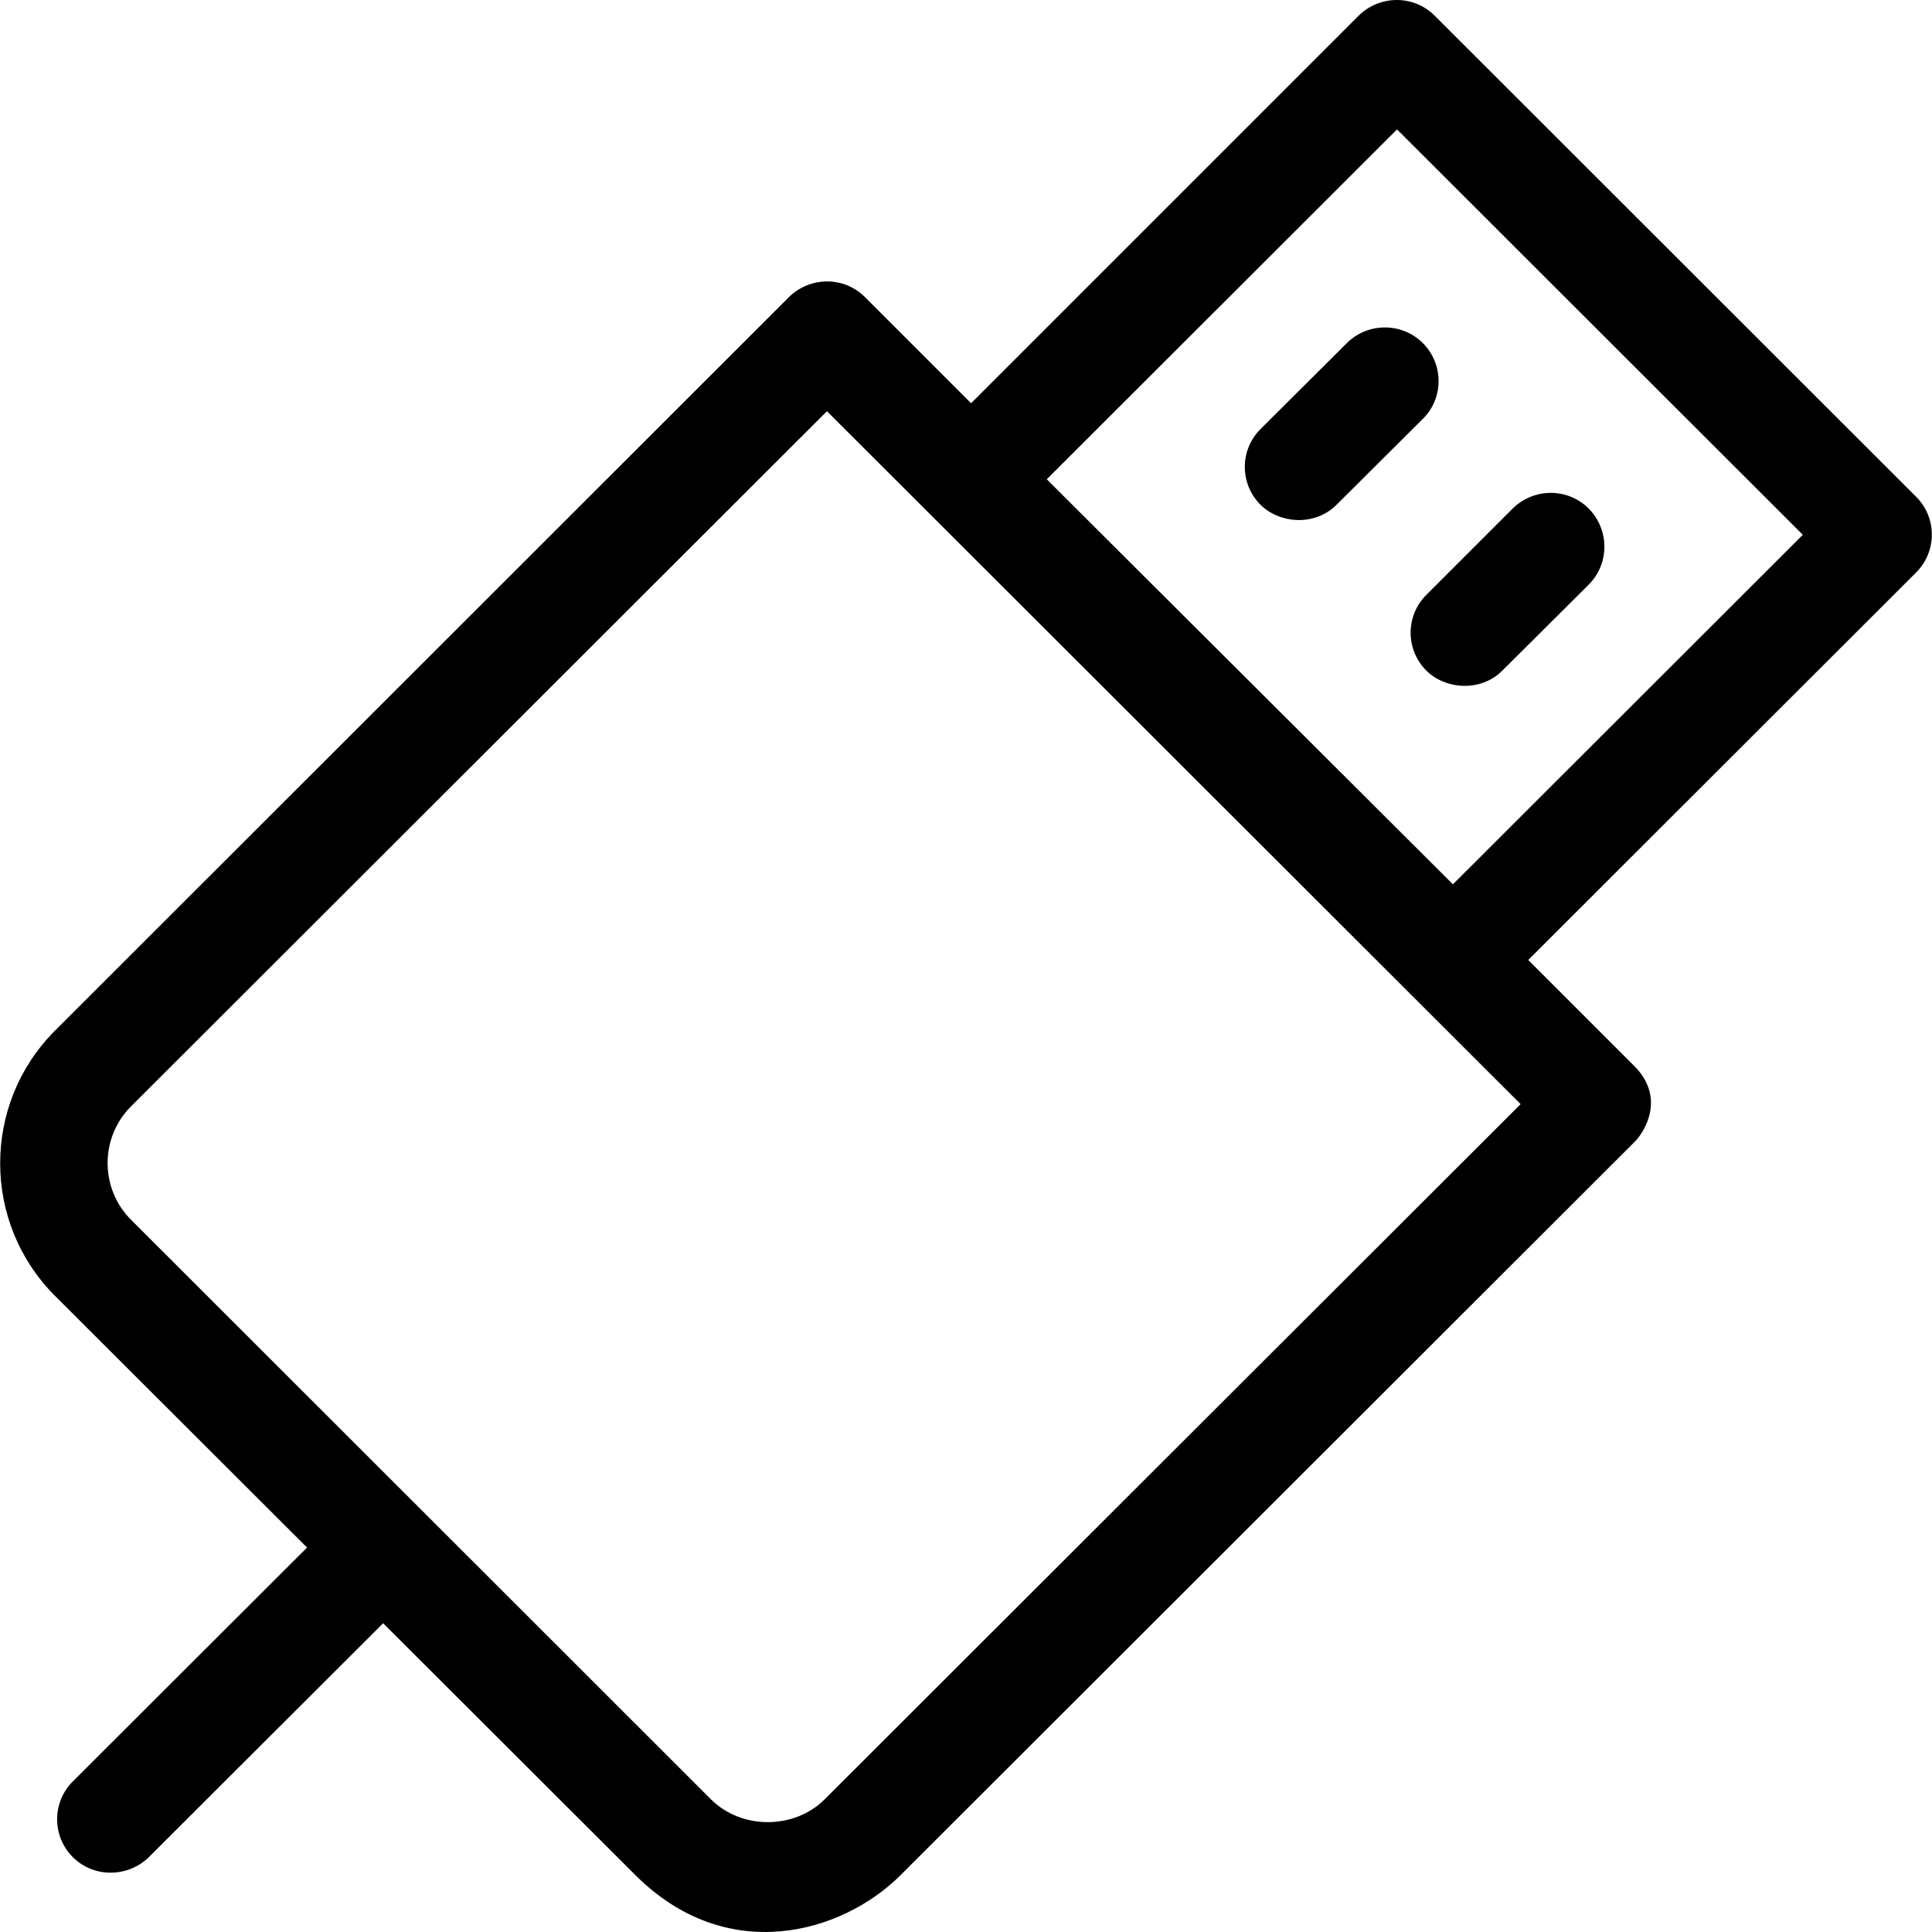
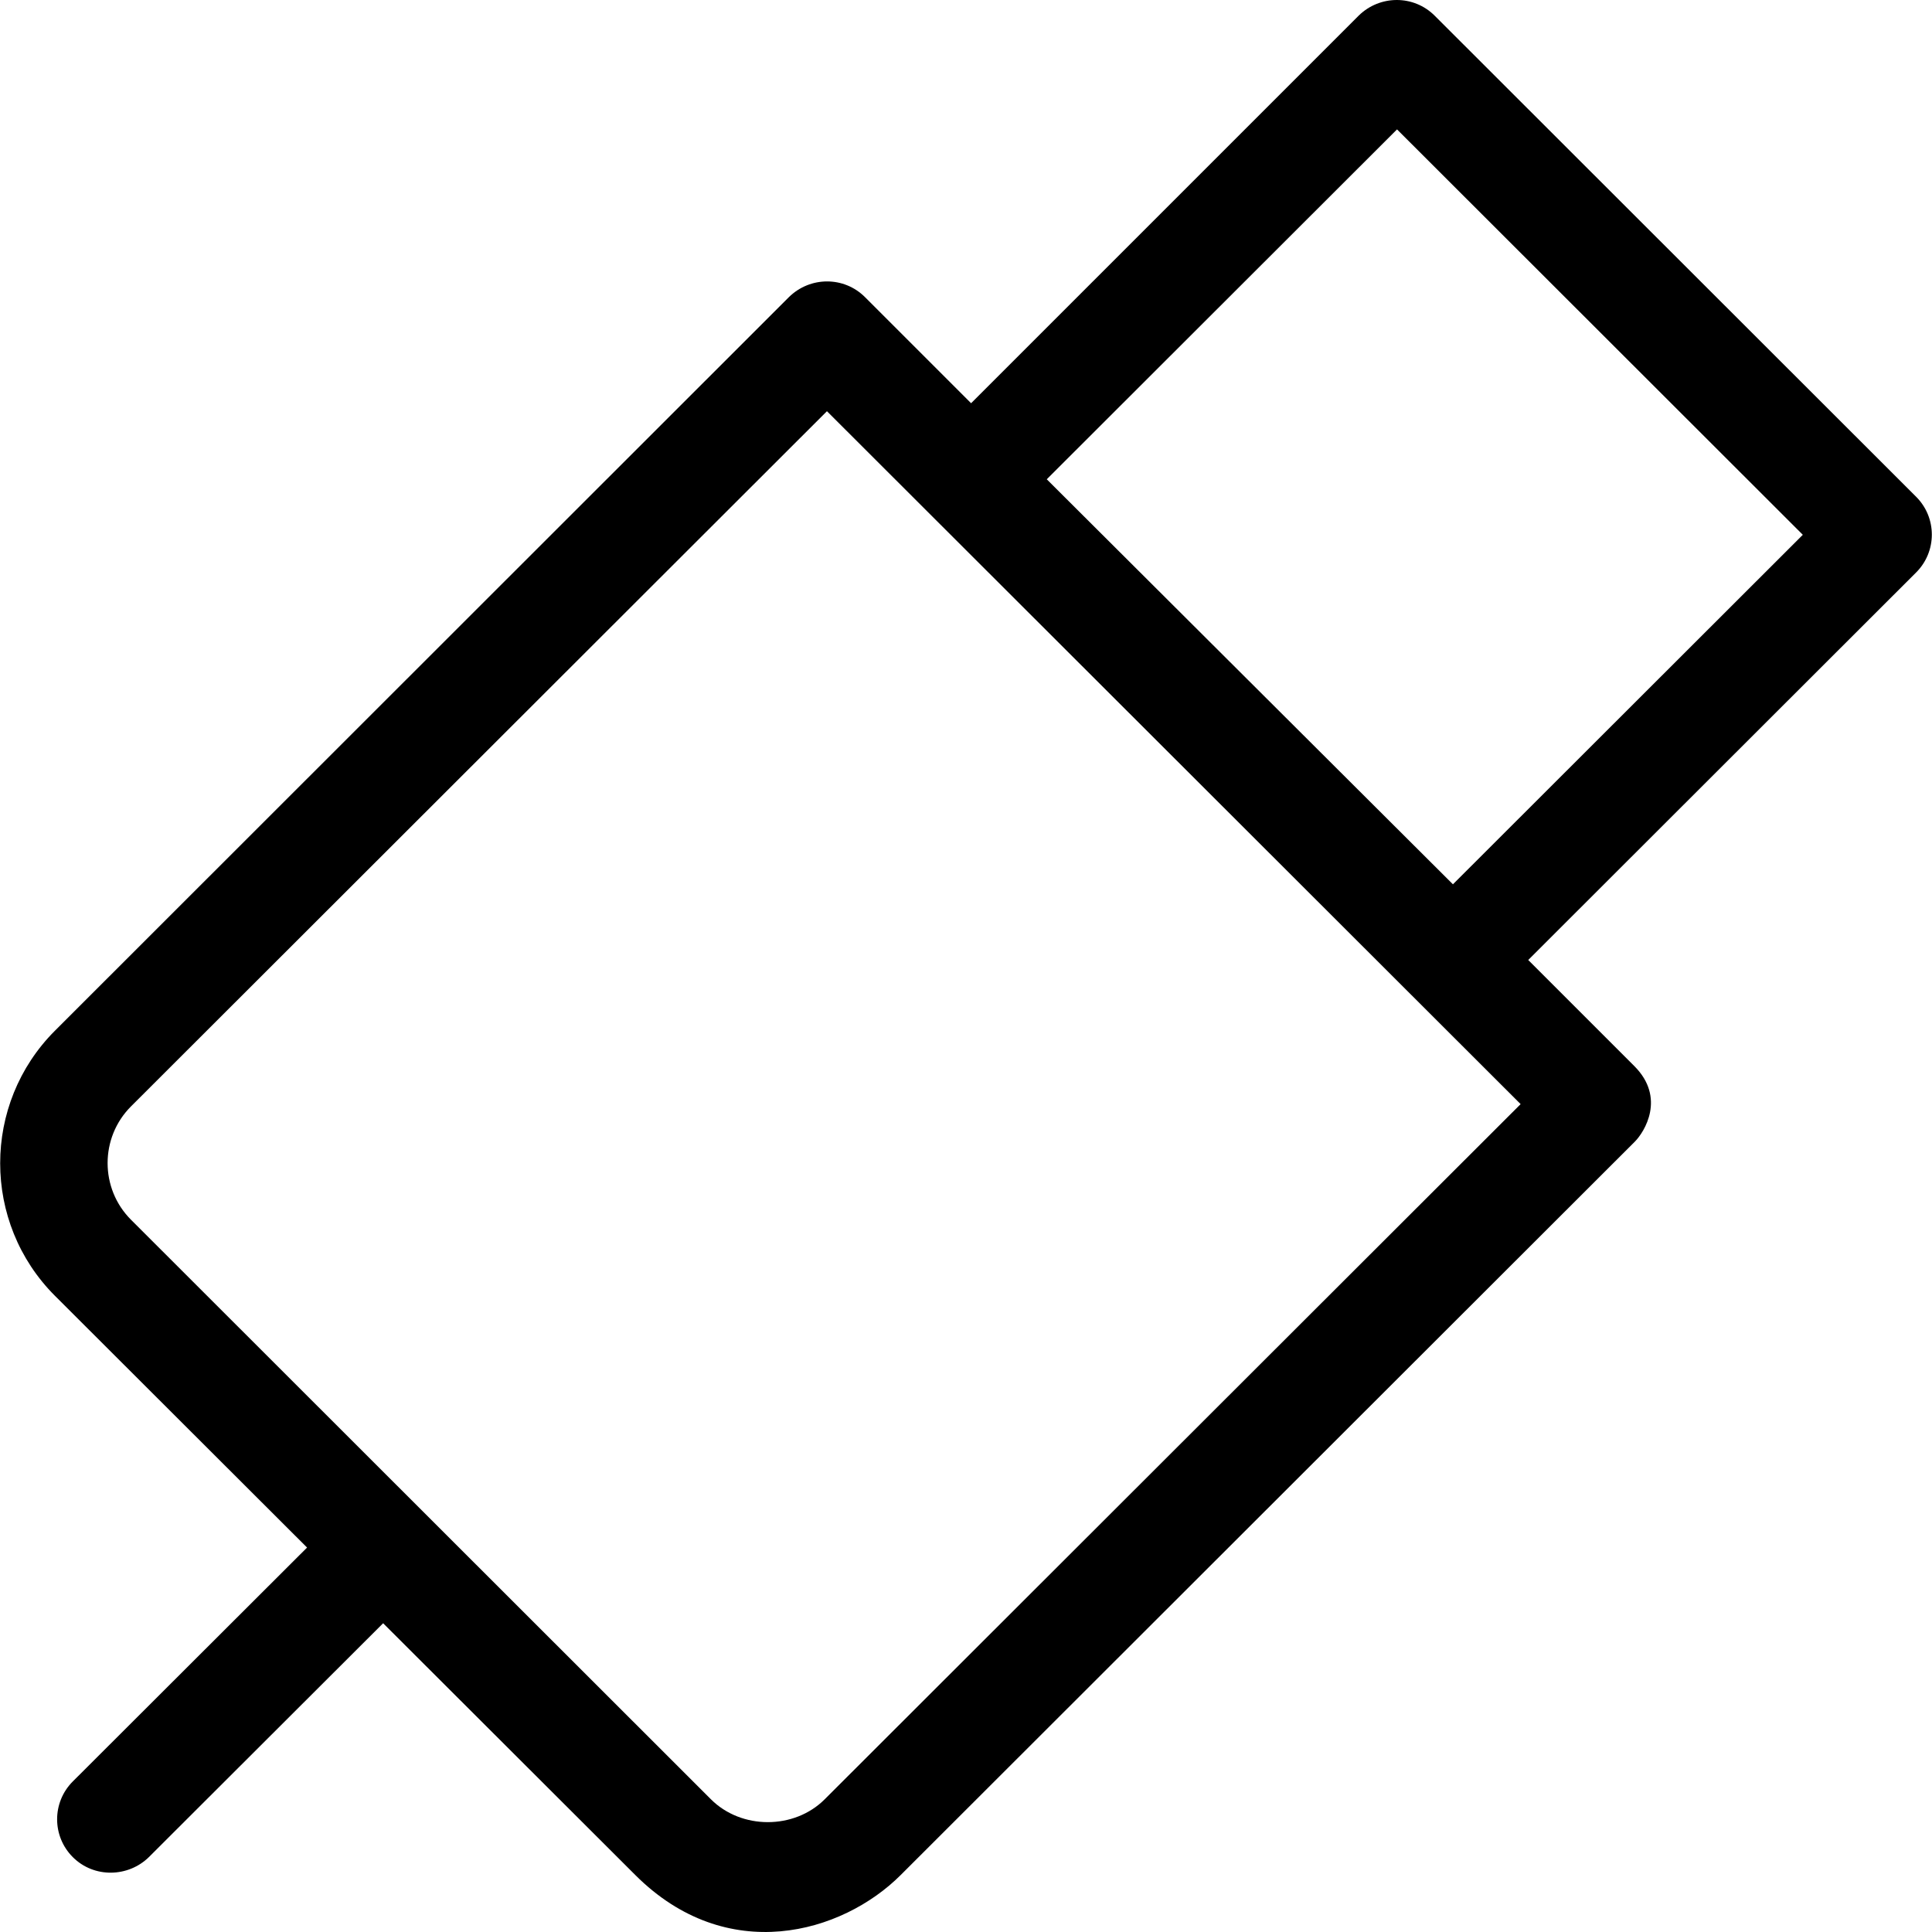
<svg xmlns="http://www.w3.org/2000/svg" fill="#000000" height="800px" width="800px" version="1.1" id="Layer_1" viewBox="0 0 508.013 508.013" xml:space="preserve">
  <g>
    <g>
      <path d="M503.844,130.625l-126.6-126.5c-5.5-5.5-14.4-5.5-20,0l-101.9,101.9l-27.9-27.9c-5.5-5.5-14.4-5.5-20,0l-193,192.9    c-19.2,19.2-19.2,50.5,0,69.7l66.3,66.2l-61.6,61.5c-5.5,5.5-5.5,14.4,0,19.9c5.6,5.6,14.6,5.3,20,0l61.6-61.5l66.3,66.2    c24.1,24.1,54.4,15.4,69.8,0l193-192.8c2.6-2.6,8.2-11.6-0.1-19.9l-27.9-27.9l102-101.9    C509.344,145.025,509.344,136.125,503.844,130.625z M216.844,473.125c-8,8-21.9,8-29.9,0l-152.5-152.4c-8.2-8.2-8.2-21.6,0-29.8    l183-182.8l182.4,182.2L216.844,473.125z M382.044,232.525l-106.8-106.5l92.1-92l106.7,106.6L382.044,232.525z" />
    </g>
  </g>
  <g>
    <g>
-       <path d="M417.744,133.725c-5.5-5.5-14.4-5.5-20,0l-22.7,22.7c-5.5,5.5-5.5,14.4,0,19.9c4.9,4.9,14.2,5.8,20,0l22.7-22.6    C423.244,148.225,423.244,139.325,417.744,133.725z" />
-     </g>
+       </g>
  </g>
  <g>
    <g>
-       <path d="M374.144,90.225c-5.5-5.5-14.5-5.5-20,0l-22.7,22.6c-5.5,5.5-5.5,14.4,0,19.9c4.9,4.9,14.2,5.8,20,0l22.7-22.6    C379.644,104.725,379.644,95.725,374.144,90.225z" />
-     </g>
+       </g>
  </g>
</svg>